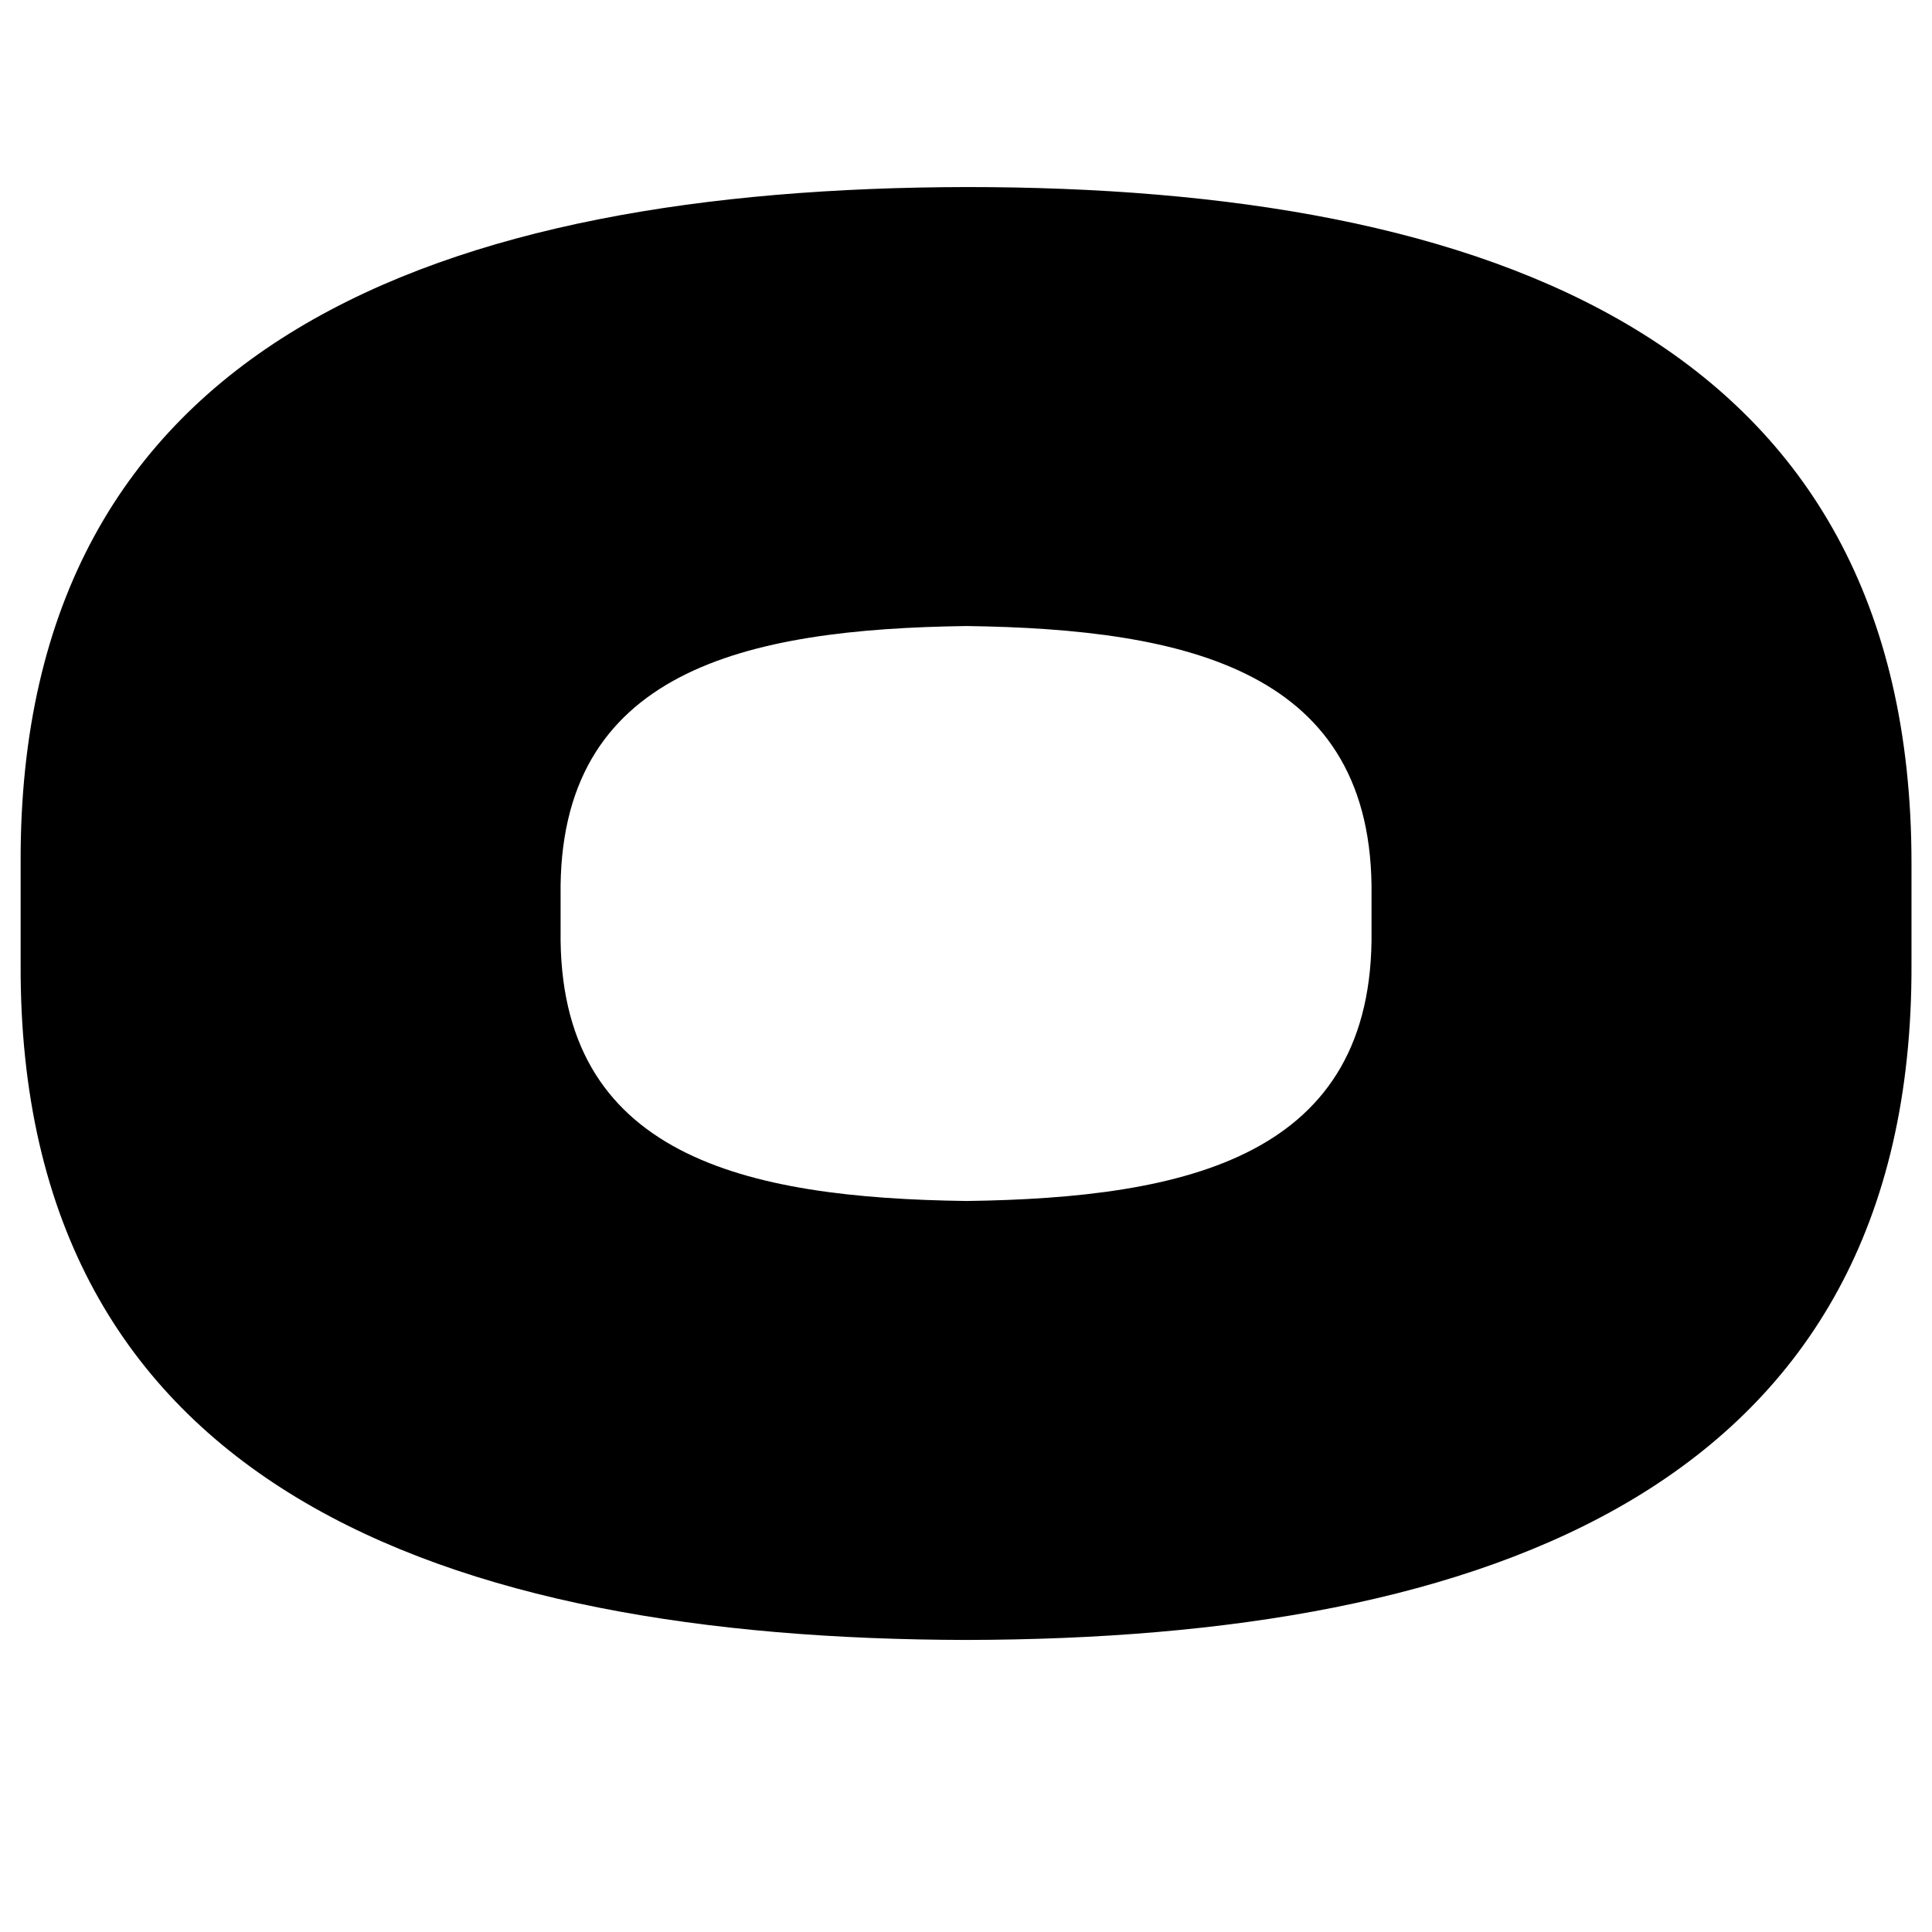
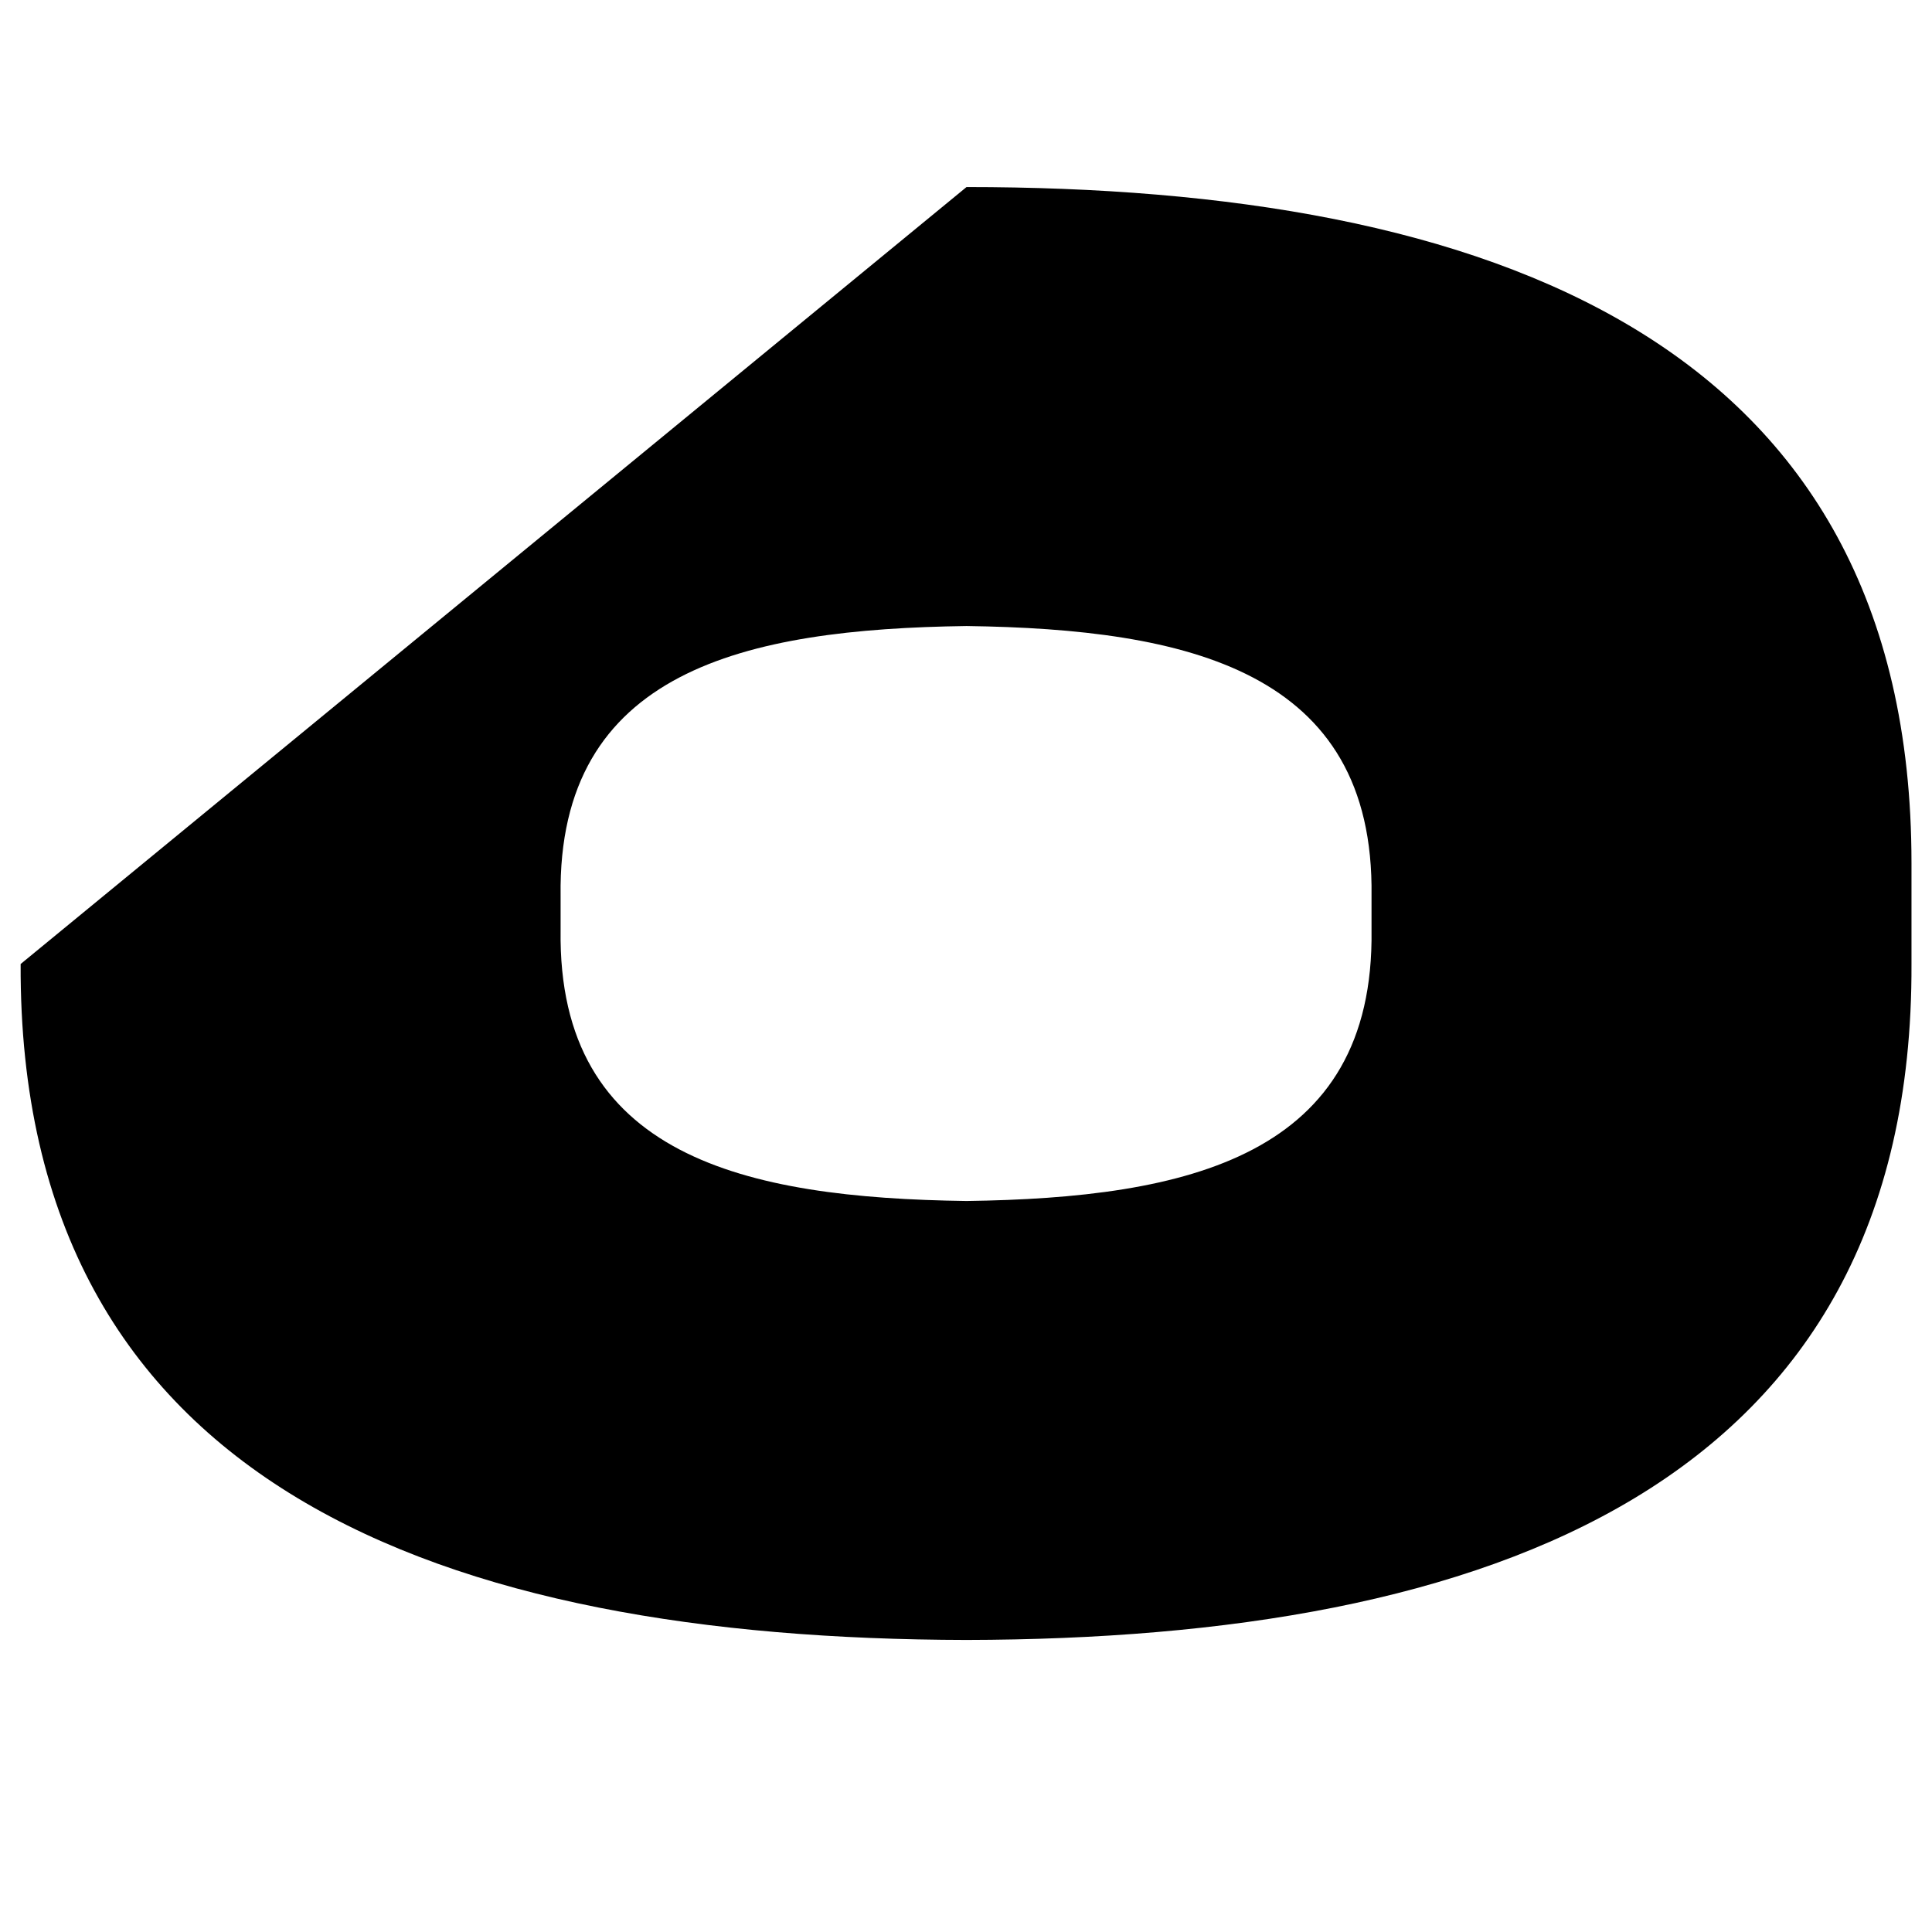
<svg xmlns="http://www.w3.org/2000/svg" version="1.0" preserveAspectRatio="xMidYMid meet" height="80" viewBox="0 0 60 60" zoomAndPan="magnify" width="80">
  <defs>
    <g />
  </defs>
  <g fill-opacity="1" fill="#000000">
    <g transform="translate(0, 49.907)">
      <g>
-         <path d="M 30.016 -44.098 C 13.824 -44.066 0.574 -39.395 0.641 -23.105 L 0.641 -19.969 C 0.574 -3.711 13.824 0.992 30.016 1.023 C 46.18 0.992 59.426 -3.711 59.363 -19.969 L 59.363 -23.105 C 59.363 -39.363 46.211 -44.098 30.016 -44.098 Z M 42.594 -21.023 C 42.691 -13.984 36.867 -12.703 30.016 -12.609 C 23.137 -12.703 17.312 -13.984 17.41 -21.023 L 17.41 -22.082 C 17.312 -29.09 23.137 -30.371 30.016 -30.465 C 36.867 -30.371 42.691 -29.09 42.594 -22.082 Z M 42.594 -21.023" />
+         <path d="M 30.016 -44.098 L 0.641 -19.969 C 0.574 -3.711 13.824 0.992 30.016 1.023 C 46.18 0.992 59.426 -3.711 59.363 -19.969 L 59.363 -23.105 C 59.363 -39.363 46.211 -44.098 30.016 -44.098 Z M 42.594 -21.023 C 42.691 -13.984 36.867 -12.703 30.016 -12.609 C 23.137 -12.703 17.312 -13.984 17.41 -21.023 L 17.41 -22.082 C 17.312 -29.09 23.137 -30.371 30.016 -30.465 C 36.867 -30.371 42.691 -29.09 42.594 -22.082 Z M 42.594 -21.023" />
      </g>
    </g>
  </g>
</svg>